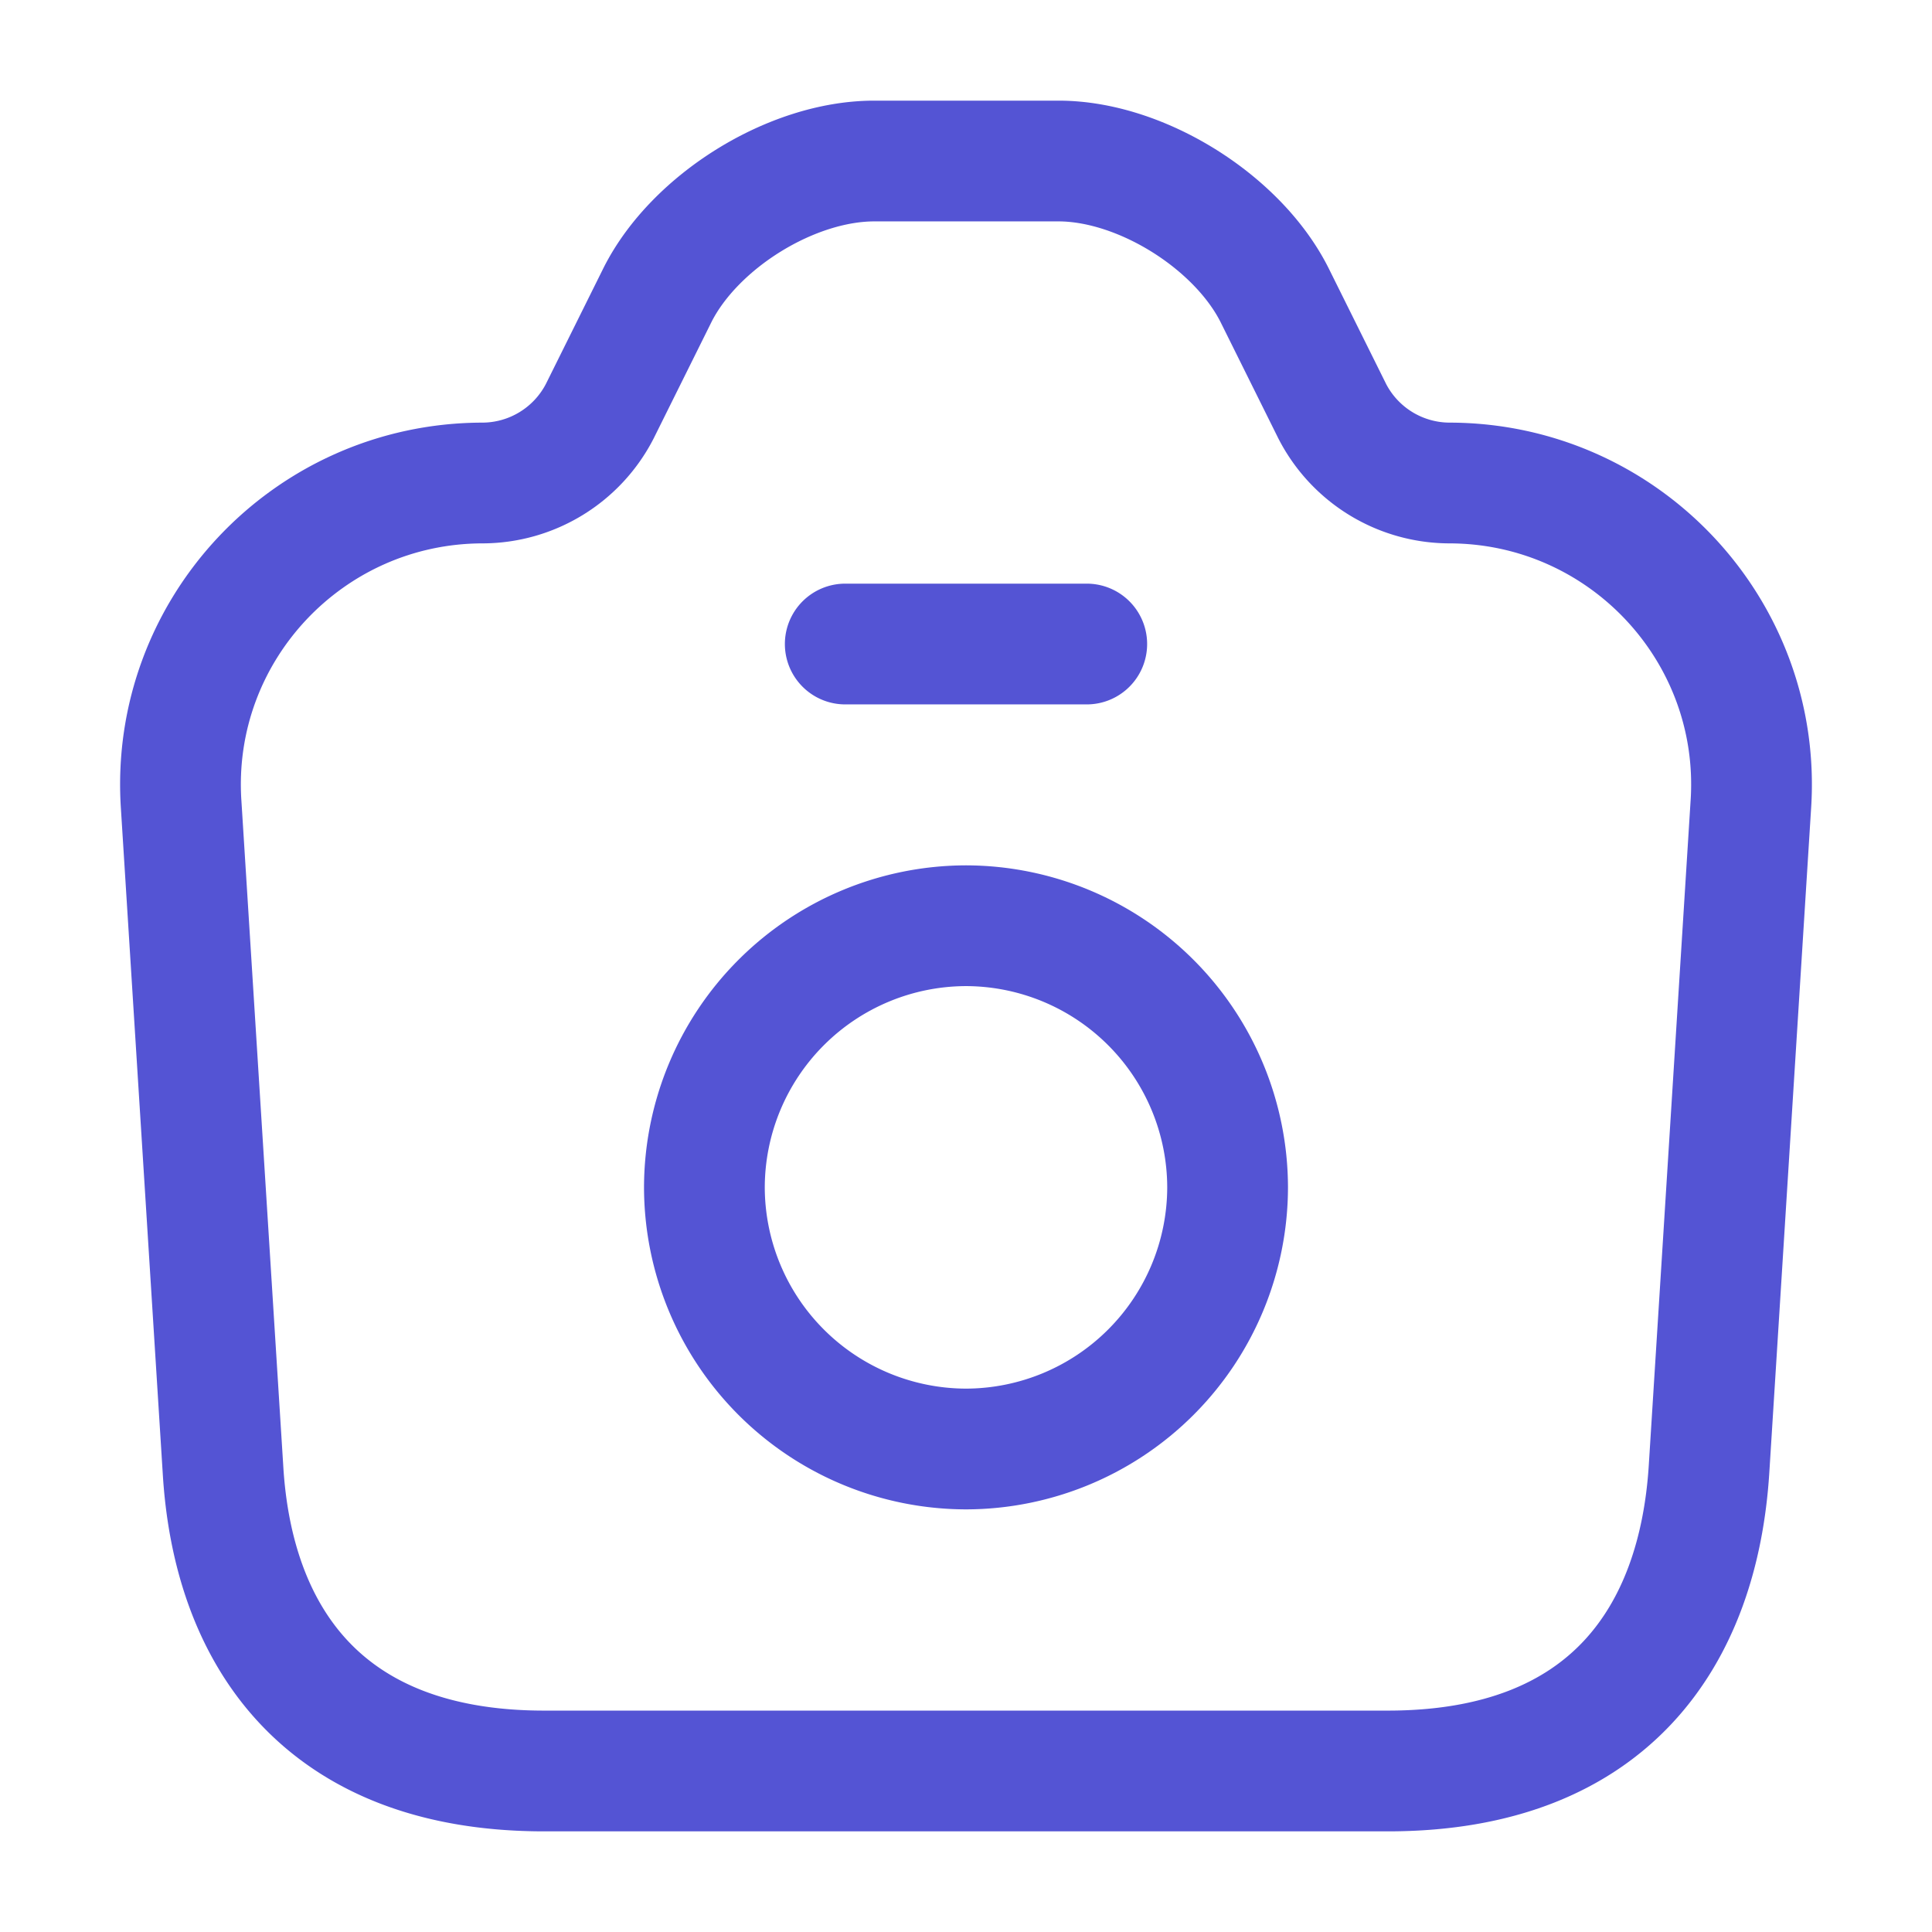
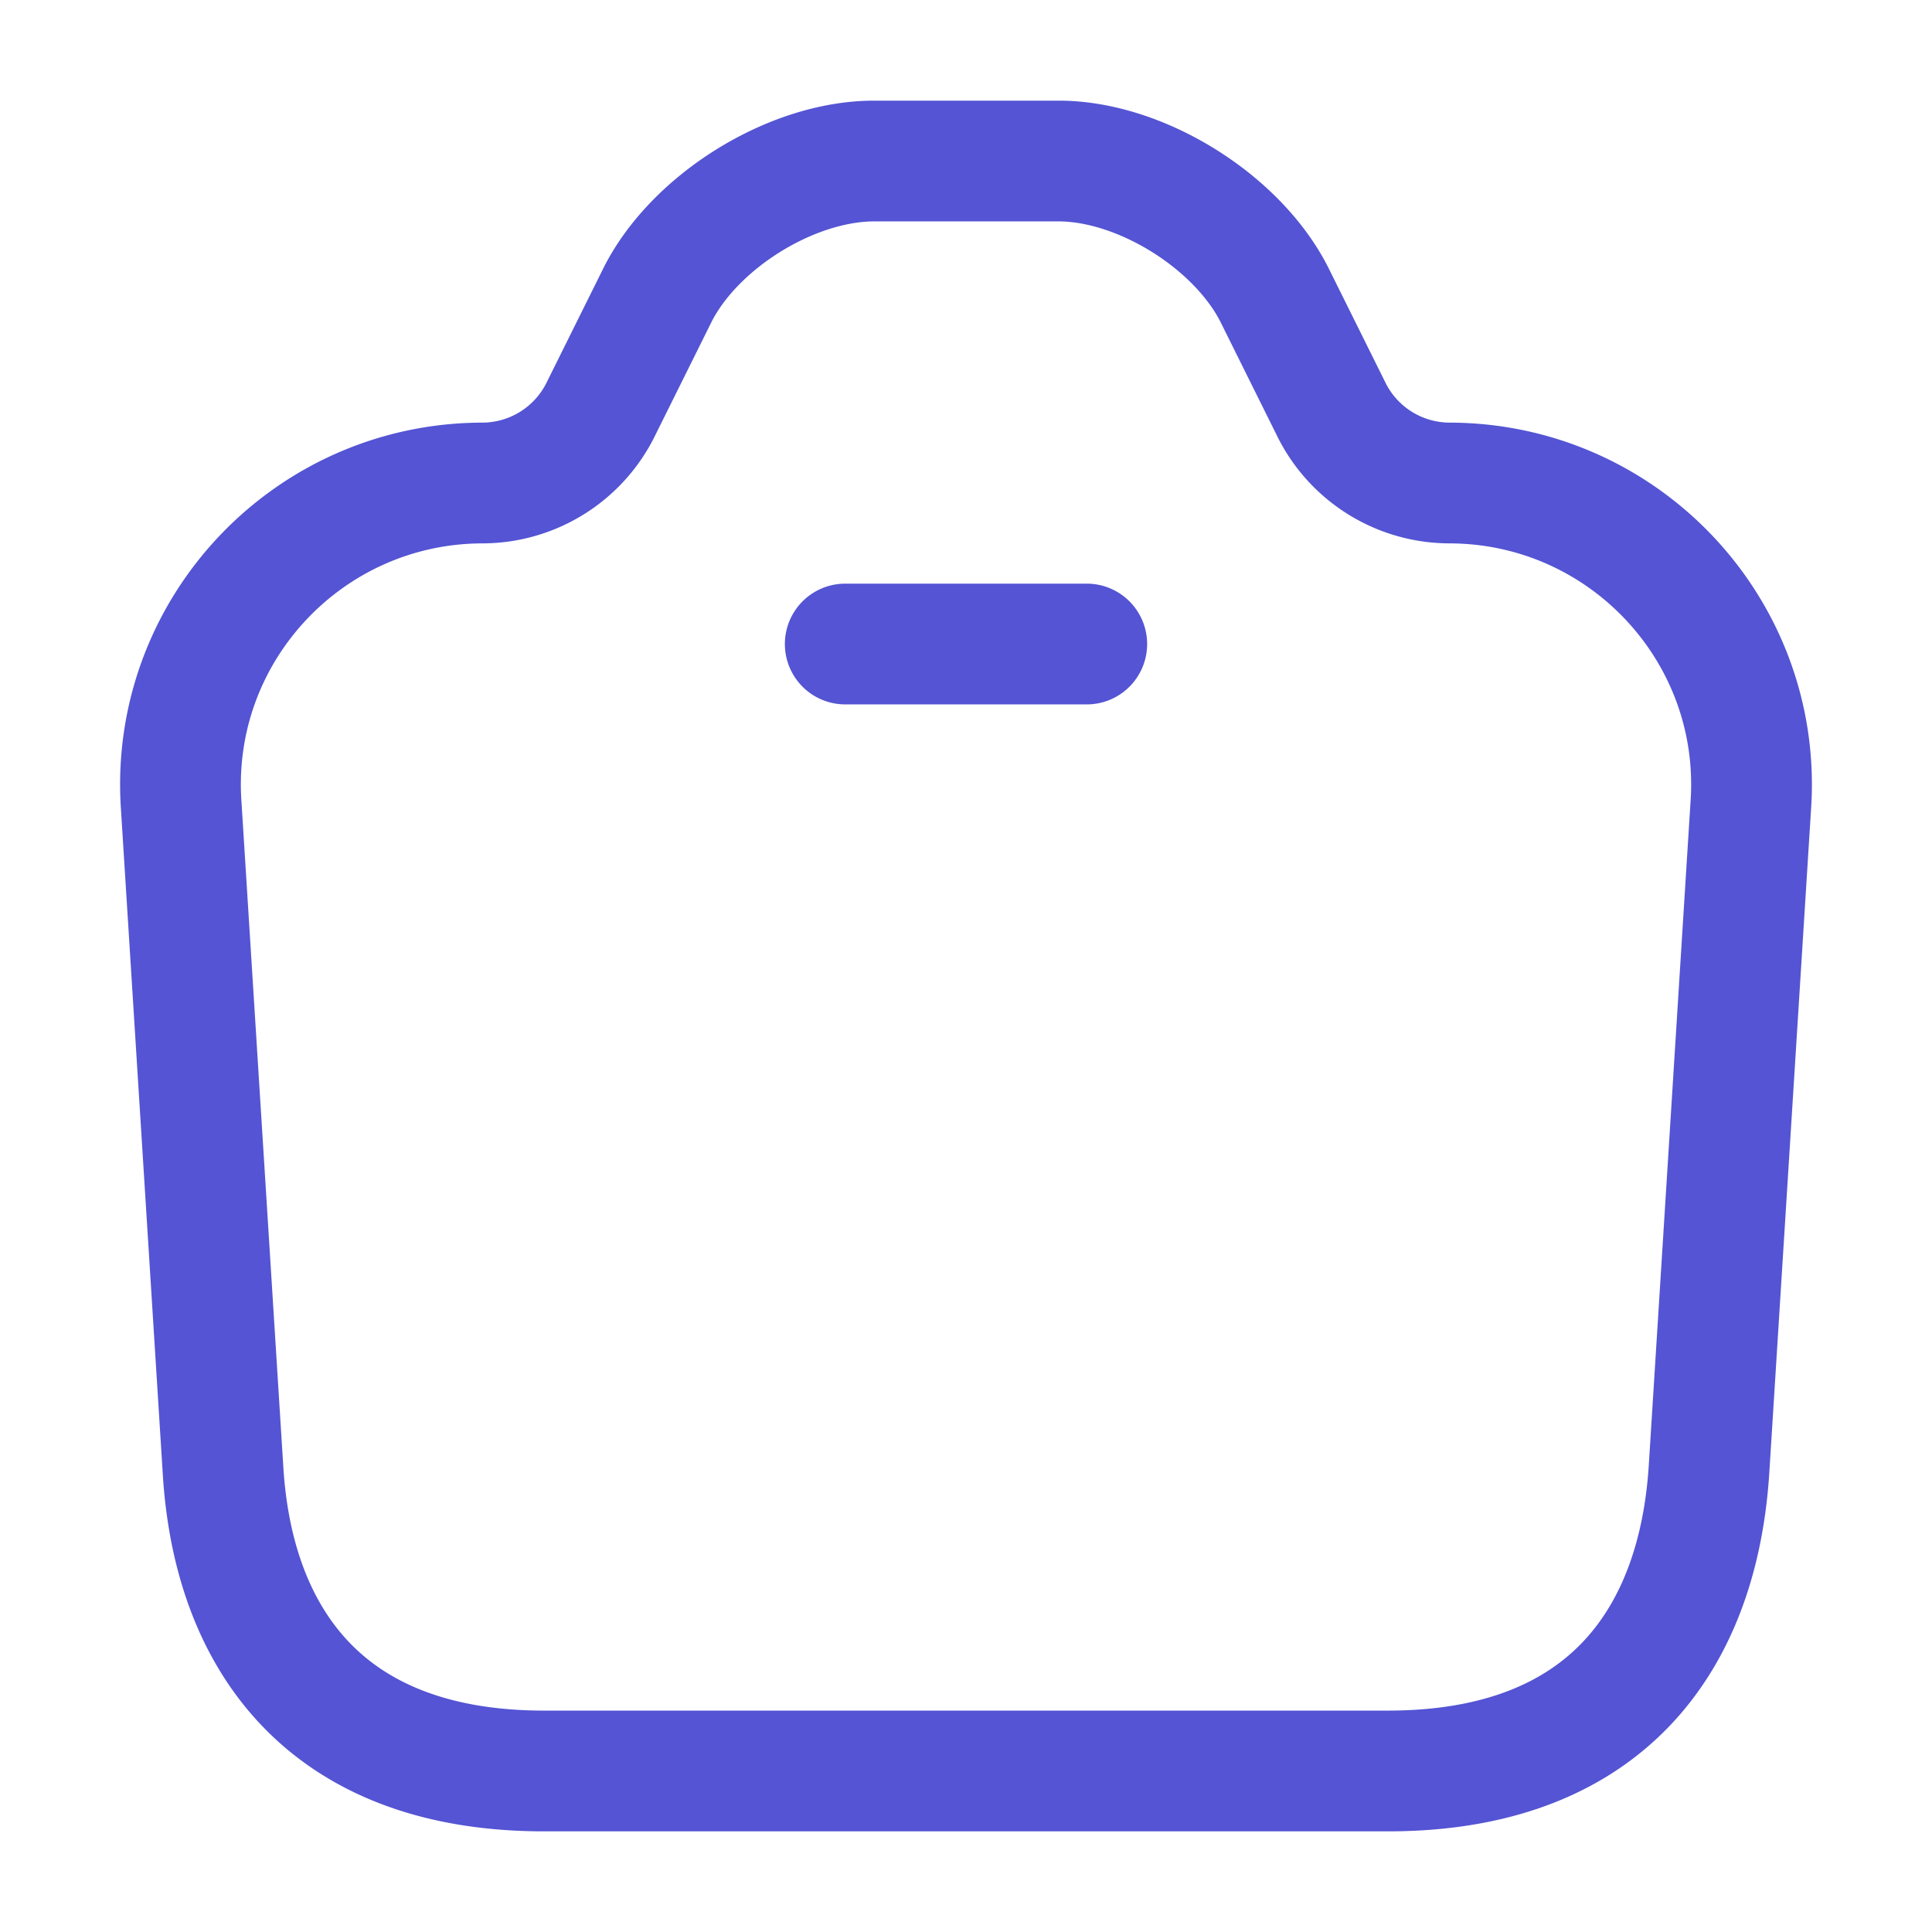
<svg xmlns="http://www.w3.org/2000/svg" width="32" height="32" fill="none">
  <path d="M9.013 29.333h13.974c3.68 0 5.146-2.253 5.32-5L29 13.32C29.187 10.44 26.893 8 24 8a2.19 2.19 0 01-1.933-1.187l-.96-1.933c-.614-1.213-2.214-2.213-3.574-2.213H14.48c-1.373 0-2.973 1-3.587 2.213l-.96 1.933A2.191 2.191 0 018 8c-2.893 0-5.187 2.44-5 5.32l.693 11.013c.16 2.747 1.64 5 5.32 5zM14 10.667h4" stroke="#5454D4" stroke-width="2" stroke-linecap="round" stroke-linejoin="round" />
-   <path d="M16 24a4.342 4.342 0 004.333-4.333A4.342 4.342 0 0016 15.333a4.342 4.342 0 00-4.333 4.334A4.342 4.342 0 0016 24z" stroke="#5454D4" stroke-width="2" stroke-linecap="round" stroke-linejoin="round" />
</svg>